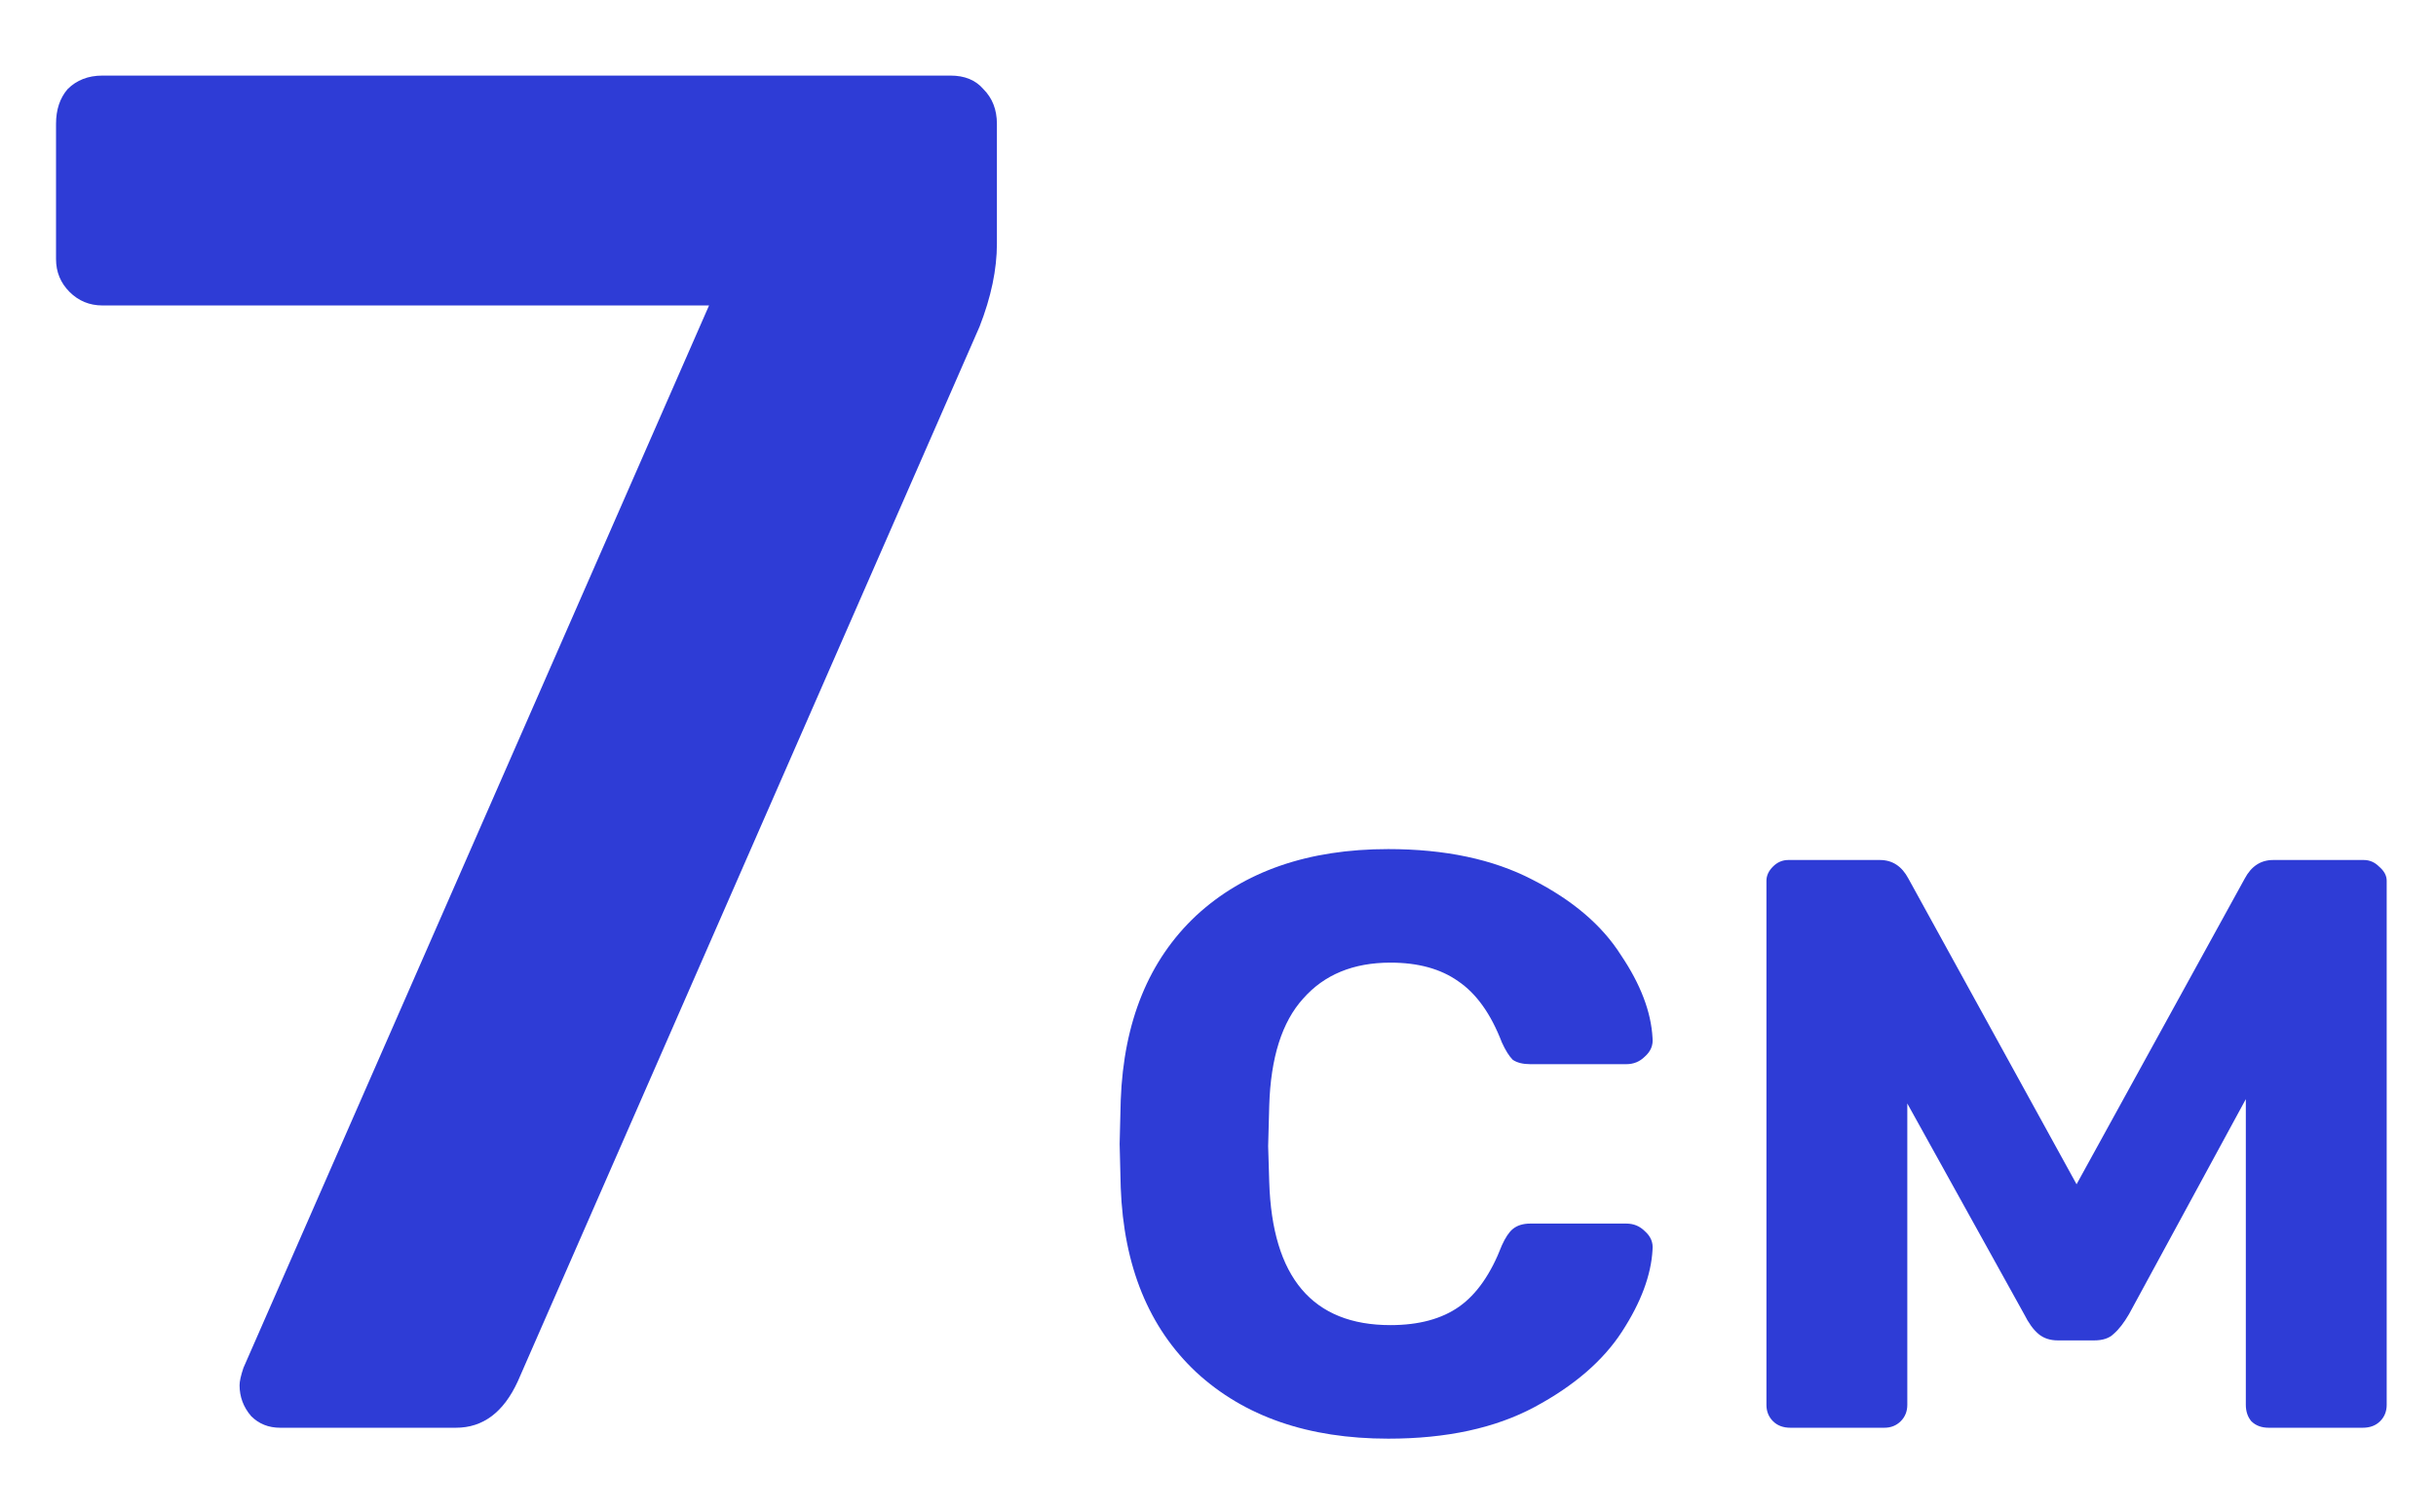
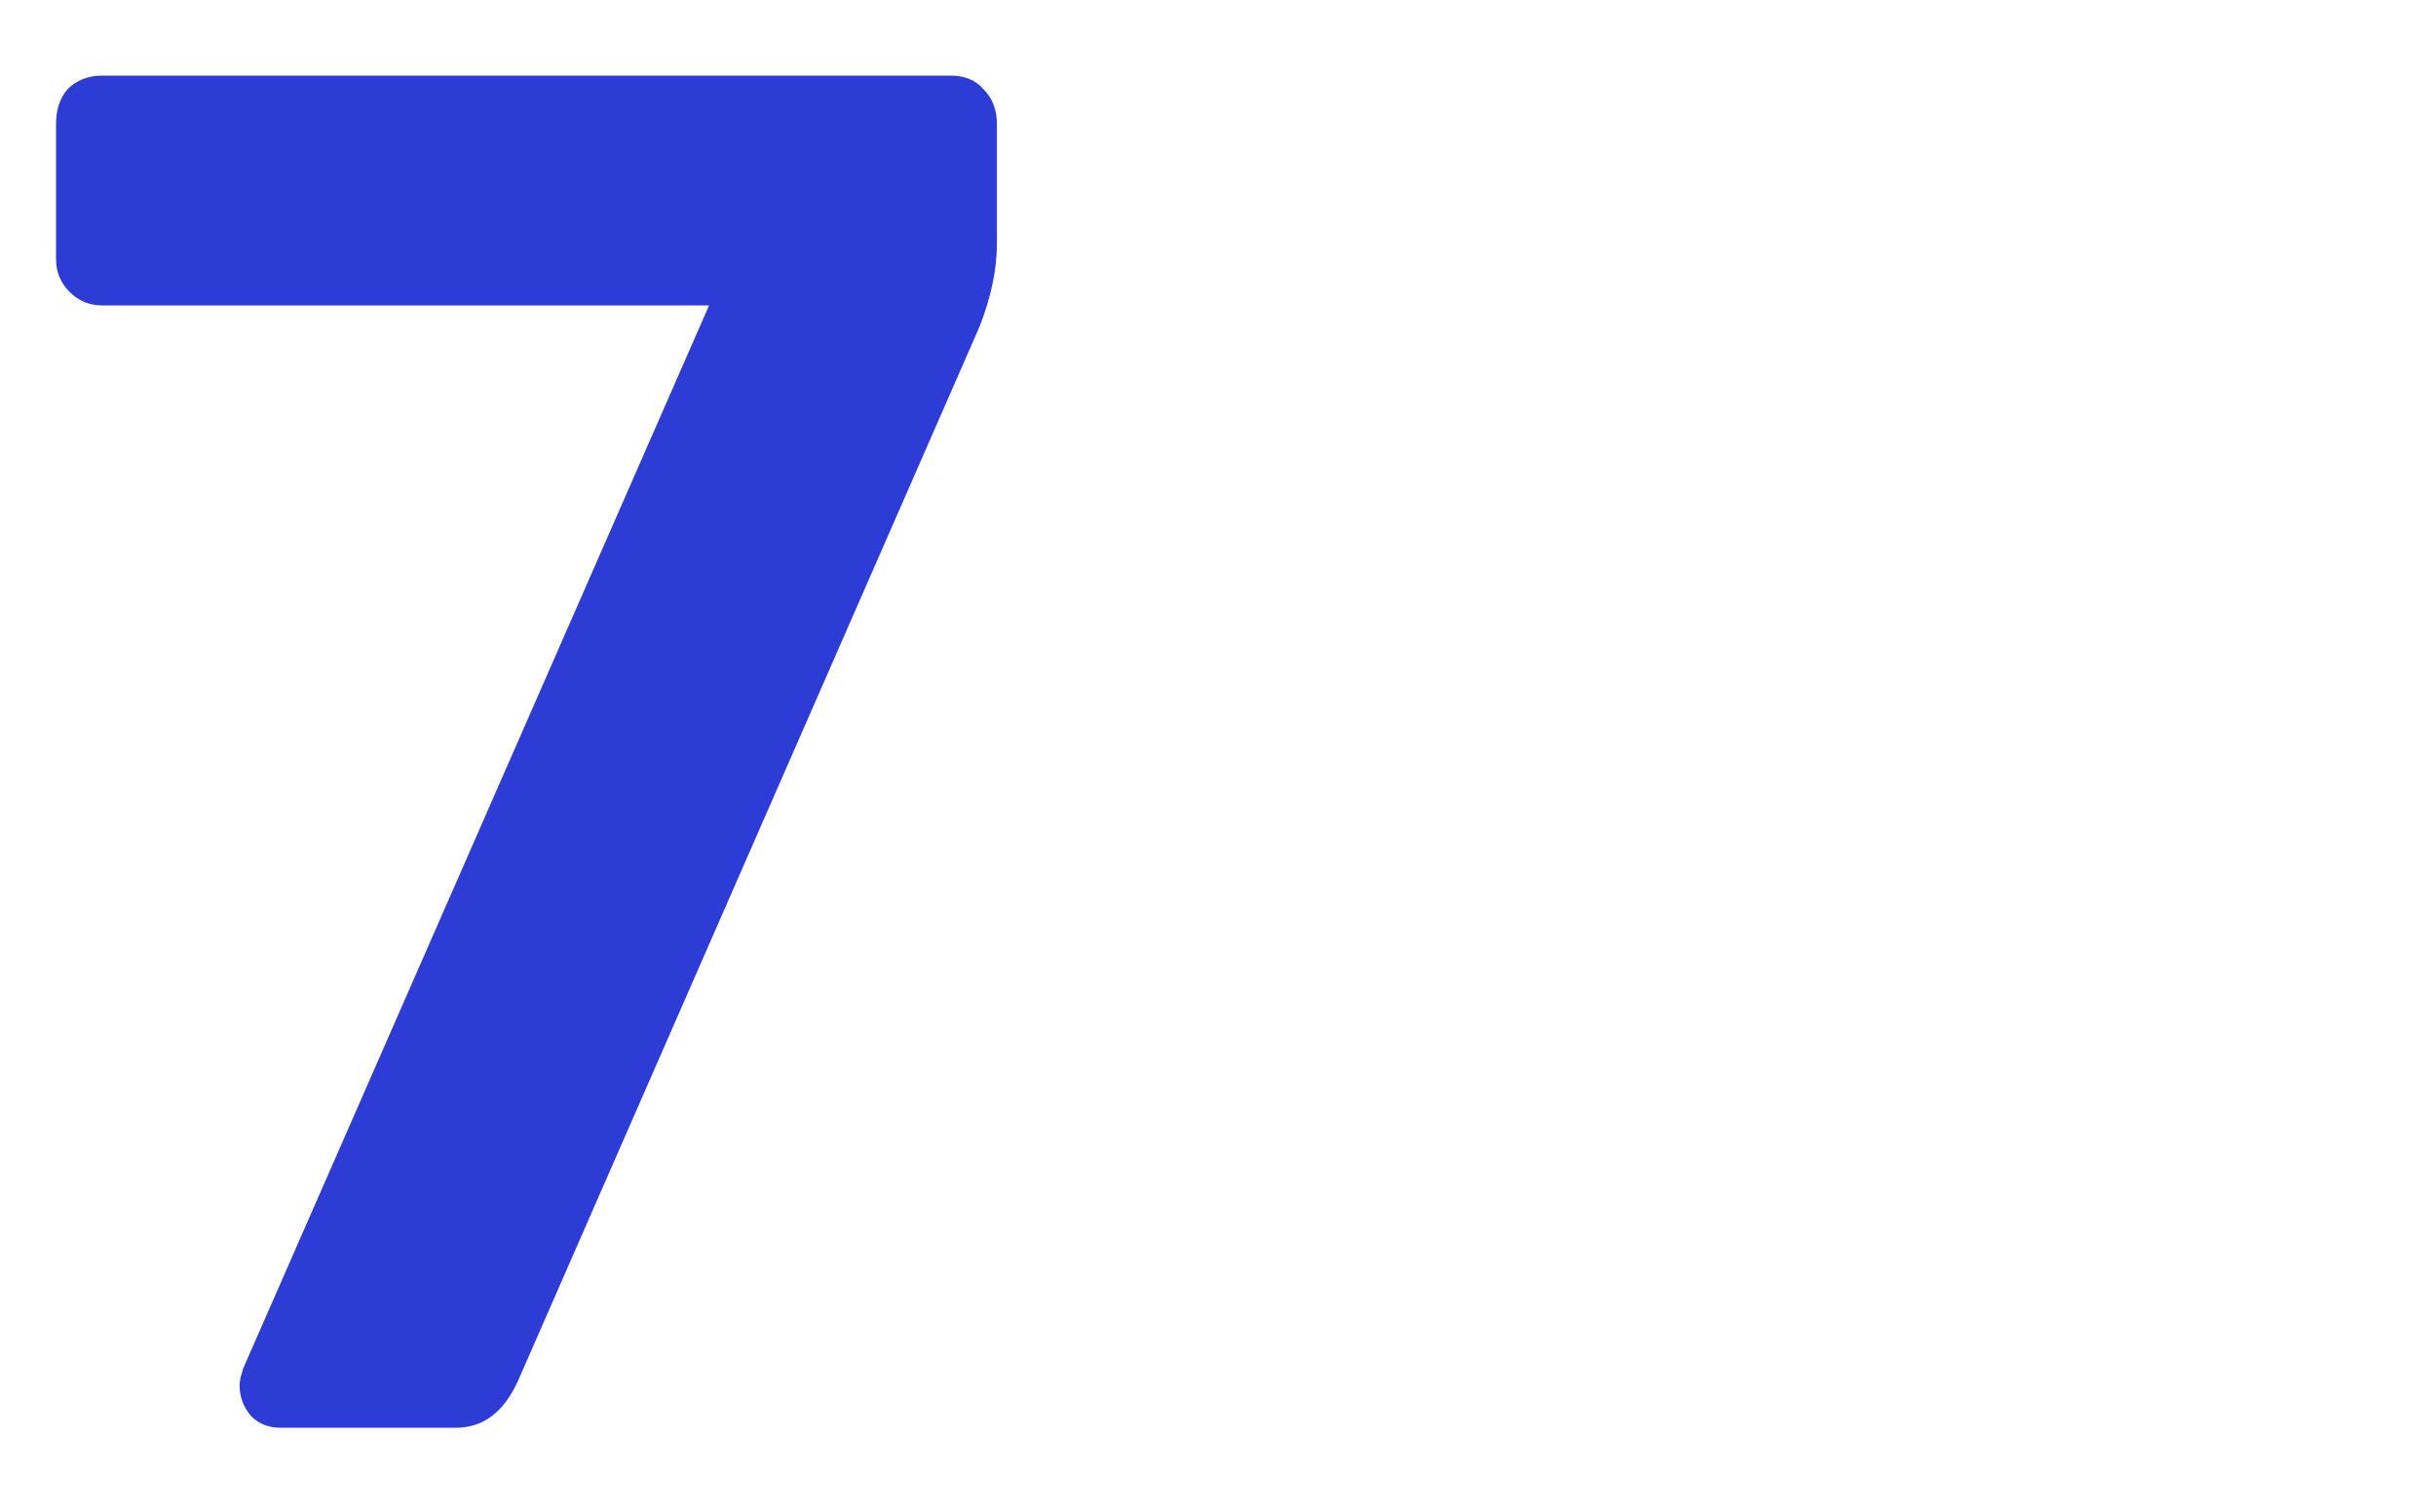
<svg xmlns="http://www.w3.org/2000/svg" width="29" height="18" viewBox="0 0 29 18" fill="none">
  <path d="M3.335 17C3.197 17 3.082 16.954 2.99 16.862C2.898 16.755 2.852 16.632 2.852 16.494C2.852 16.448 2.867 16.379 2.898 16.287L8.441 3.637H1.219C1.066 3.637 0.935 3.583 0.828 3.476C0.721 3.369 0.667 3.238 0.667 3.085V1.475C0.667 1.306 0.713 1.168 0.805 1.061C0.912 0.954 1.05 0.9 1.219 0.9H11.316C11.485 0.9 11.615 0.954 11.707 1.061C11.814 1.168 11.868 1.306 11.868 1.475V2.901C11.868 3.208 11.799 3.537 11.661 3.89L6.164 16.448C5.995 16.816 5.75 17 5.428 17H3.335Z" fill="#2E3CD6" />
-   <path d="M16.527 17.13C15.574 17.13 14.811 16.866 14.239 16.337C13.676 15.808 13.377 15.076 13.342 14.14L13.329 13.62L13.342 13.1C13.377 12.164 13.676 11.432 14.239 10.903C14.811 10.374 15.574 10.11 16.527 10.11C17.203 10.11 17.775 10.231 18.243 10.474C18.72 10.717 19.071 11.016 19.296 11.371C19.53 11.718 19.656 12.047 19.673 12.359C19.682 12.446 19.651 12.519 19.582 12.58C19.521 12.641 19.448 12.671 19.361 12.671H18.217C18.131 12.671 18.061 12.654 18.009 12.619C17.966 12.576 17.922 12.506 17.879 12.411C17.749 12.073 17.576 11.83 17.359 11.683C17.151 11.536 16.883 11.462 16.553 11.462C16.111 11.462 15.764 11.605 15.513 11.891C15.262 12.168 15.127 12.593 15.11 13.165L15.097 13.646L15.11 14.075C15.145 15.21 15.626 15.778 16.553 15.778C16.891 15.778 17.164 15.704 17.372 15.557C17.58 15.41 17.749 15.167 17.879 14.829C17.922 14.734 17.966 14.669 18.009 14.634C18.061 14.591 18.131 14.569 18.217 14.569H19.361C19.448 14.569 19.521 14.599 19.582 14.66C19.651 14.721 19.682 14.794 19.673 14.881C19.656 15.184 19.535 15.509 19.309 15.856C19.084 16.203 18.737 16.502 18.269 16.753C17.801 17.004 17.221 17.13 16.527 17.13Z" fill="#2E3CD6" />
-   <path d="M28.14 10.24C28.209 10.24 28.27 10.266 28.322 10.318C28.383 10.37 28.413 10.426 28.413 10.487V16.727C28.413 16.805 28.387 16.87 28.335 16.922C28.283 16.974 28.214 17 28.127 17H27.009C26.922 17 26.853 16.974 26.801 16.922C26.758 16.87 26.736 16.805 26.736 16.727V13.087L25.345 15.648C25.284 15.752 25.224 15.83 25.163 15.882C25.111 15.934 25.033 15.96 24.929 15.96H24.5C24.405 15.96 24.327 15.934 24.266 15.882C24.205 15.83 24.149 15.752 24.097 15.648L22.706 13.139V16.727C22.706 16.805 22.68 16.87 22.628 16.922C22.576 16.974 22.511 17 22.433 17H21.315C21.228 17 21.159 16.974 21.107 16.922C21.055 16.87 21.029 16.805 21.029 16.727V10.487C21.029 10.426 21.055 10.37 21.107 10.318C21.159 10.266 21.22 10.24 21.289 10.24H22.381C22.528 10.24 22.641 10.314 22.719 10.461L24.721 14.101L26.723 10.461C26.801 10.314 26.914 10.24 27.061 10.24H28.14Z" fill="#2E3CD6" />
</svg>